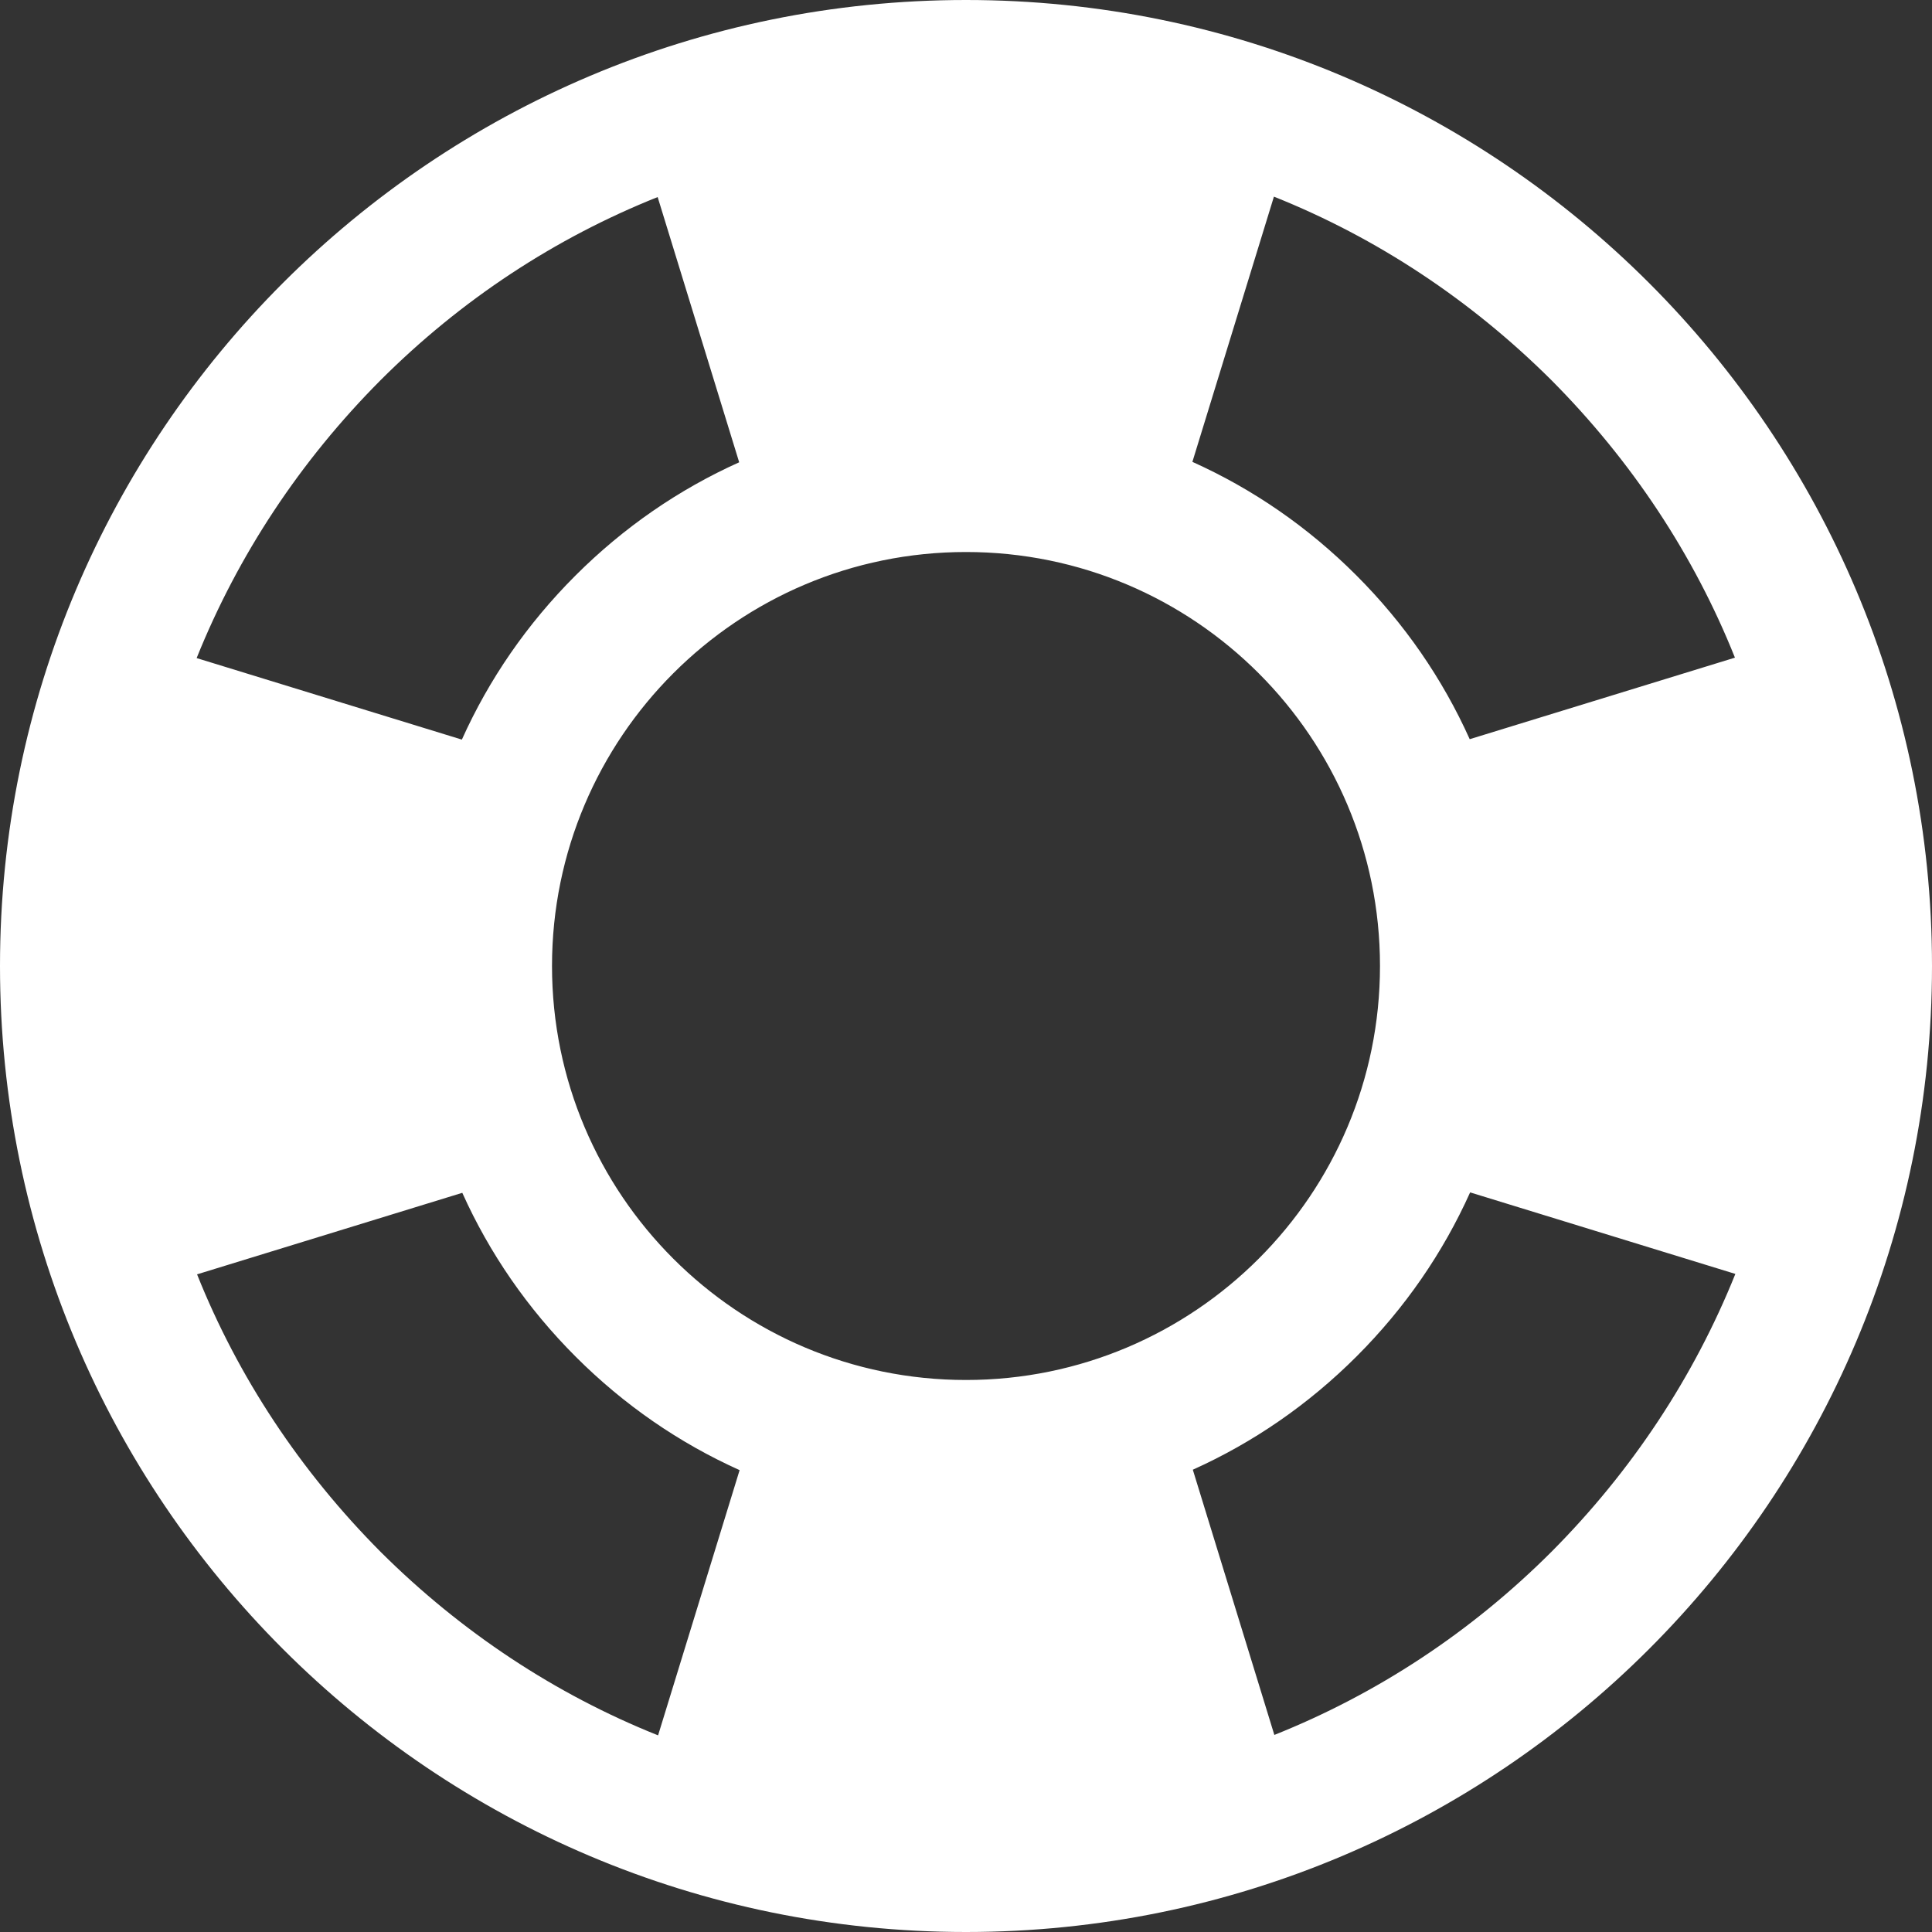
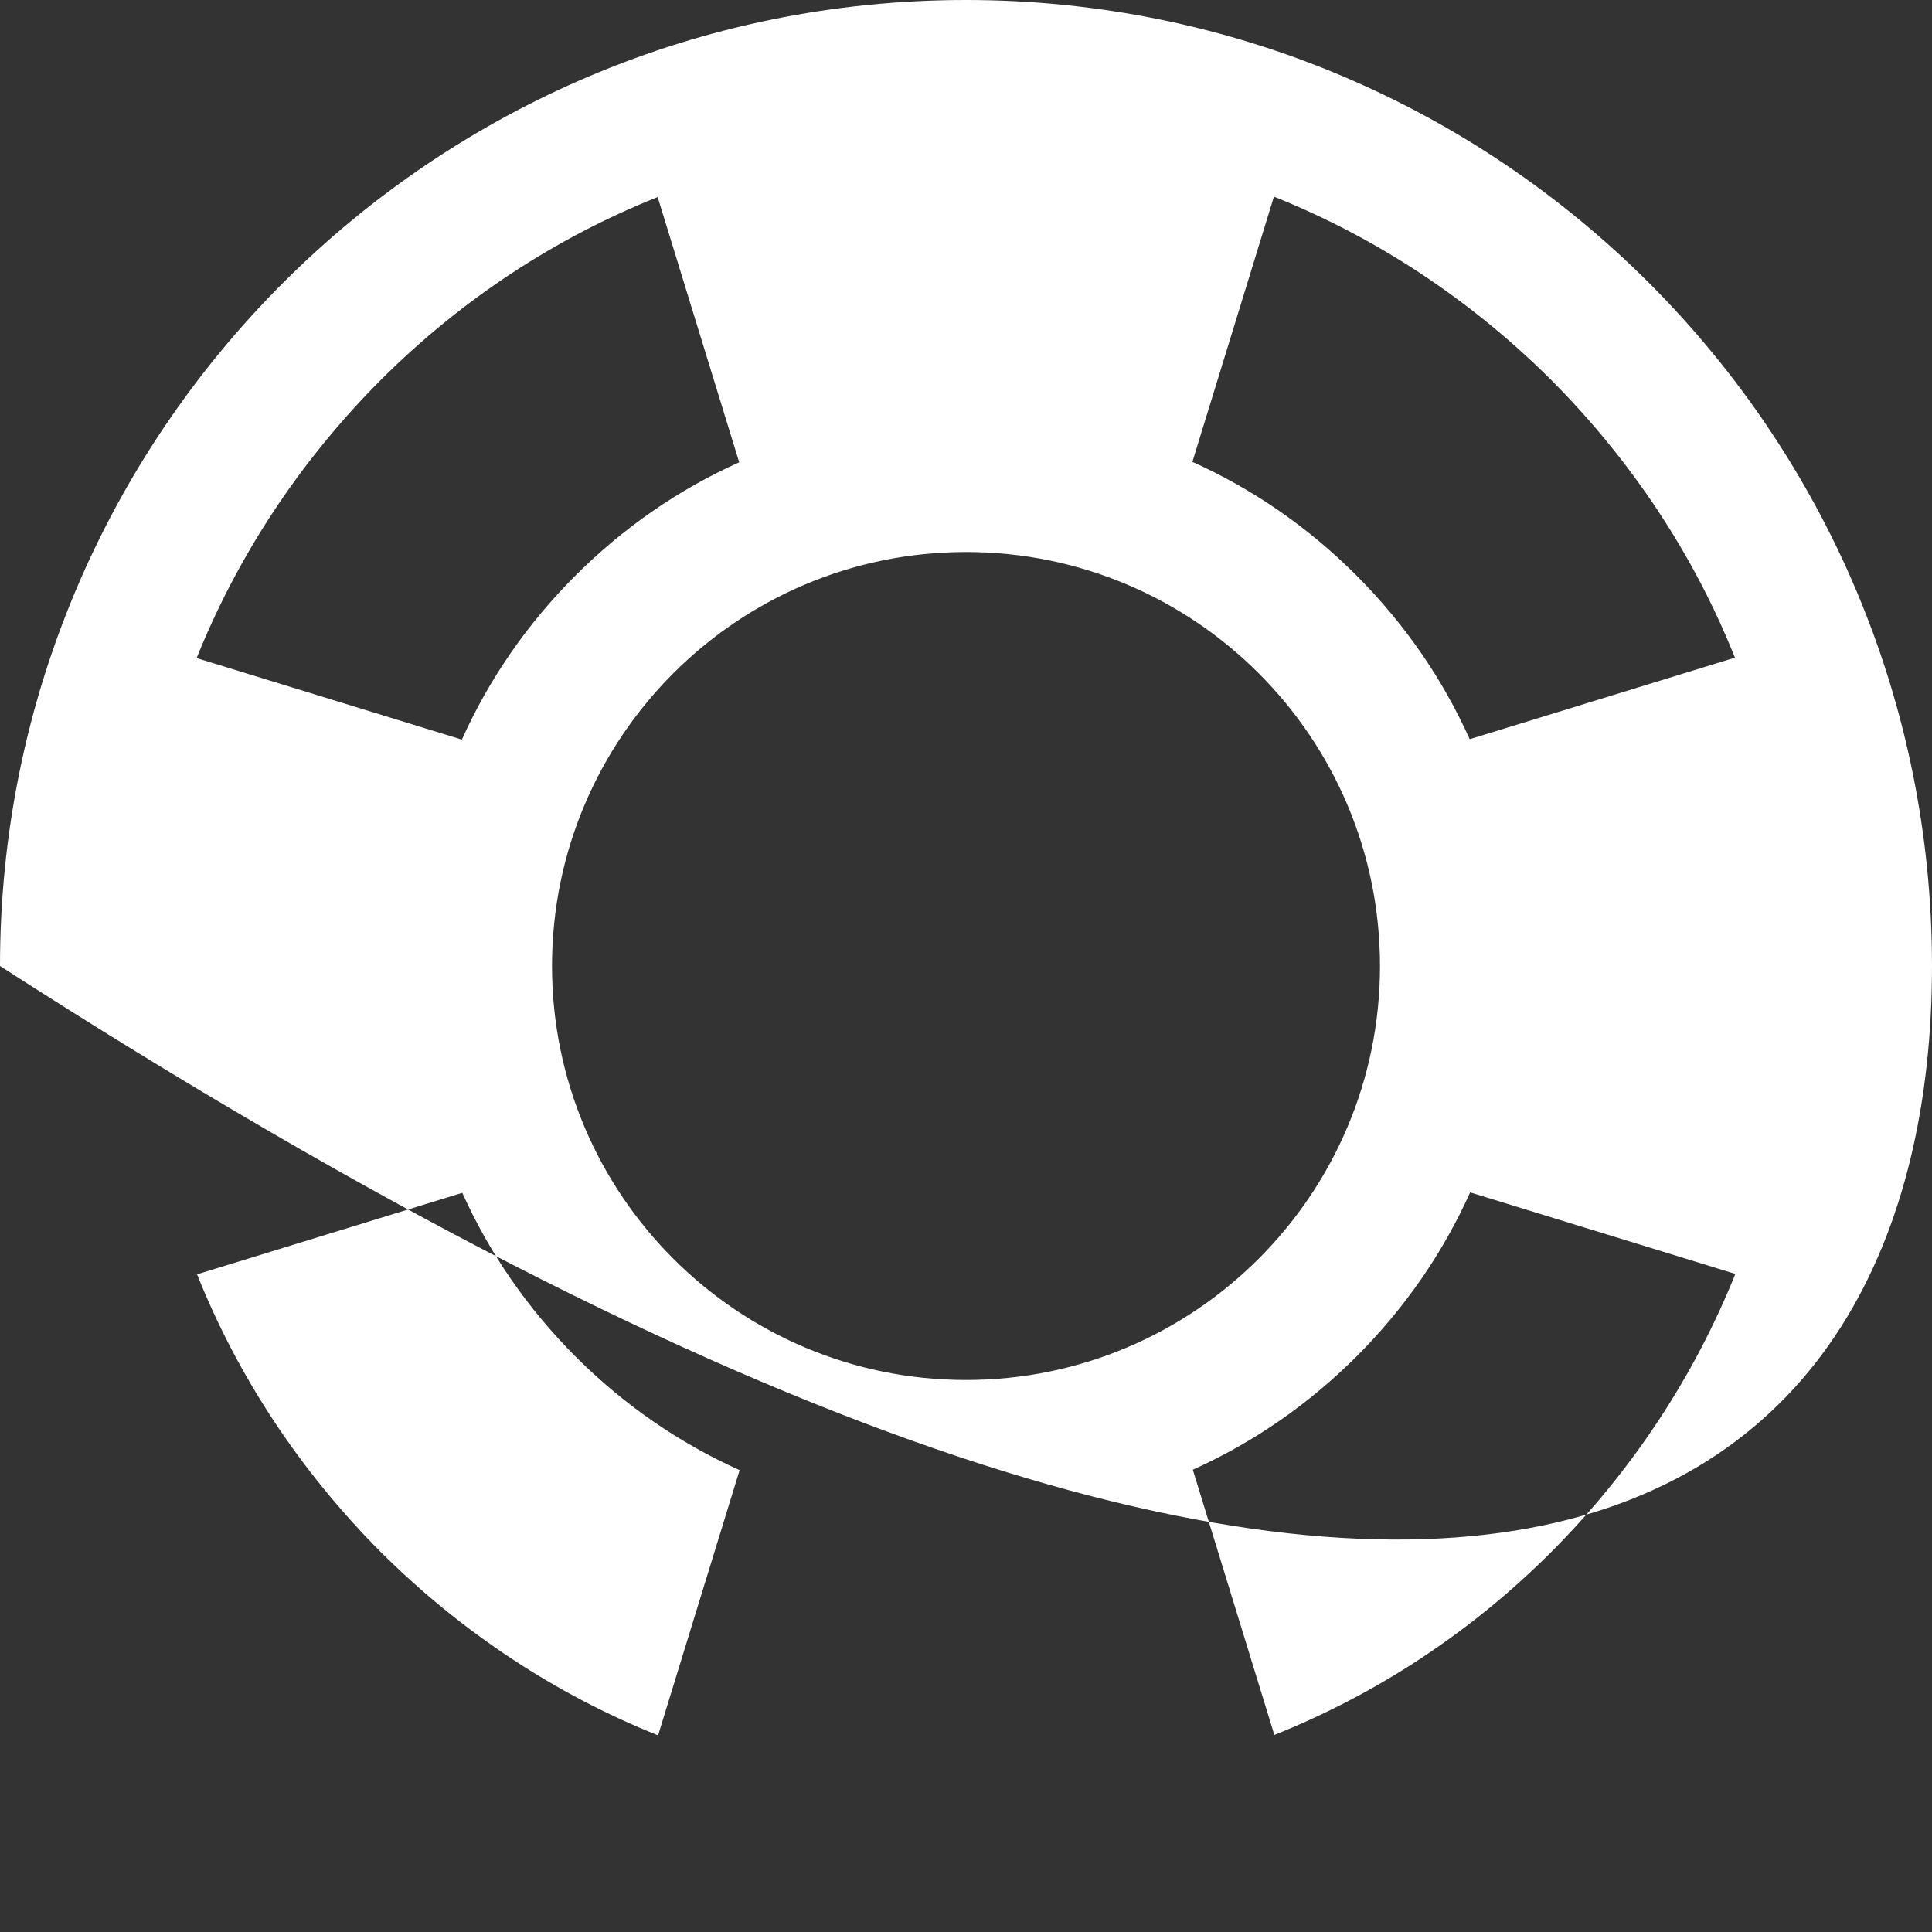
<svg xmlns="http://www.w3.org/2000/svg" width="50" height="50" viewBox="0 0 50 50" fill="none">
  <rect x="0" y="0" width="50" height="50" fill="#333333" stroke="none" />
-   <path d="M25 0C11.194 0 0 11.194 0 25C0 38.806 11.194 50 25 50C38.806 50 50 38.806 50 25C50 11.194 38.806 0 25 0ZM44.9 17.02L38.036 19.13C37.333 17.567 36.35 16.138 35.1 14.888C33.85 13.638 32.422 12.656 30.859 11.953L32.969 5.089C35.625 6.15 38.058 7.757 40.145 9.833C42.232 11.931 43.839 14.364 44.9 17.02ZM25 35.714C19.085 35.714 14.286 30.915 14.286 25C14.286 19.085 19.085 14.286 25 14.286C30.915 14.286 35.714 19.085 35.714 25C35.714 30.915 30.915 35.714 25 35.714ZM9.844 9.844C11.931 7.757 14.364 6.161 17.02 5.1L19.13 11.964C17.567 12.667 16.138 13.65 14.888 14.9C13.638 16.15 12.656 17.578 11.953 19.141L5.089 17.031C6.161 14.364 7.768 11.931 9.844 9.844ZM5.1 32.98L11.964 30.87C12.667 32.433 13.65 33.862 14.9 35.112C16.15 36.362 17.578 37.344 19.141 38.047L17.031 44.911C14.375 43.85 11.942 42.243 9.855 40.167C7.768 38.069 6.161 35.636 5.1 32.98ZM40.156 40.156C38.069 42.243 35.636 43.839 32.98 44.9L30.87 38.036C32.433 37.333 33.862 36.35 35.112 35.1C36.362 33.85 37.344 32.422 38.047 30.859L44.911 32.969C43.839 35.636 42.232 38.069 40.156 40.156Z" fill="white" />
+   <path d="M25 0C11.194 0 0 11.194 0 25C38.806 50 50 38.806 50 25C50 11.194 38.806 0 25 0ZM44.9 17.02L38.036 19.13C37.333 17.567 36.35 16.138 35.1 14.888C33.85 13.638 32.422 12.656 30.859 11.953L32.969 5.089C35.625 6.15 38.058 7.757 40.145 9.833C42.232 11.931 43.839 14.364 44.9 17.02ZM25 35.714C19.085 35.714 14.286 30.915 14.286 25C14.286 19.085 19.085 14.286 25 14.286C30.915 14.286 35.714 19.085 35.714 25C35.714 30.915 30.915 35.714 25 35.714ZM9.844 9.844C11.931 7.757 14.364 6.161 17.02 5.1L19.13 11.964C17.567 12.667 16.138 13.65 14.888 14.9C13.638 16.15 12.656 17.578 11.953 19.141L5.089 17.031C6.161 14.364 7.768 11.931 9.844 9.844ZM5.1 32.98L11.964 30.87C12.667 32.433 13.65 33.862 14.9 35.112C16.15 36.362 17.578 37.344 19.141 38.047L17.031 44.911C14.375 43.85 11.942 42.243 9.855 40.167C7.768 38.069 6.161 35.636 5.1 32.98ZM40.156 40.156C38.069 42.243 35.636 43.839 32.98 44.9L30.87 38.036C32.433 37.333 33.862 36.35 35.112 35.1C36.362 33.85 37.344 32.422 38.047 30.859L44.911 32.969C43.839 35.636 42.232 38.069 40.156 40.156Z" fill="white" />
</svg>